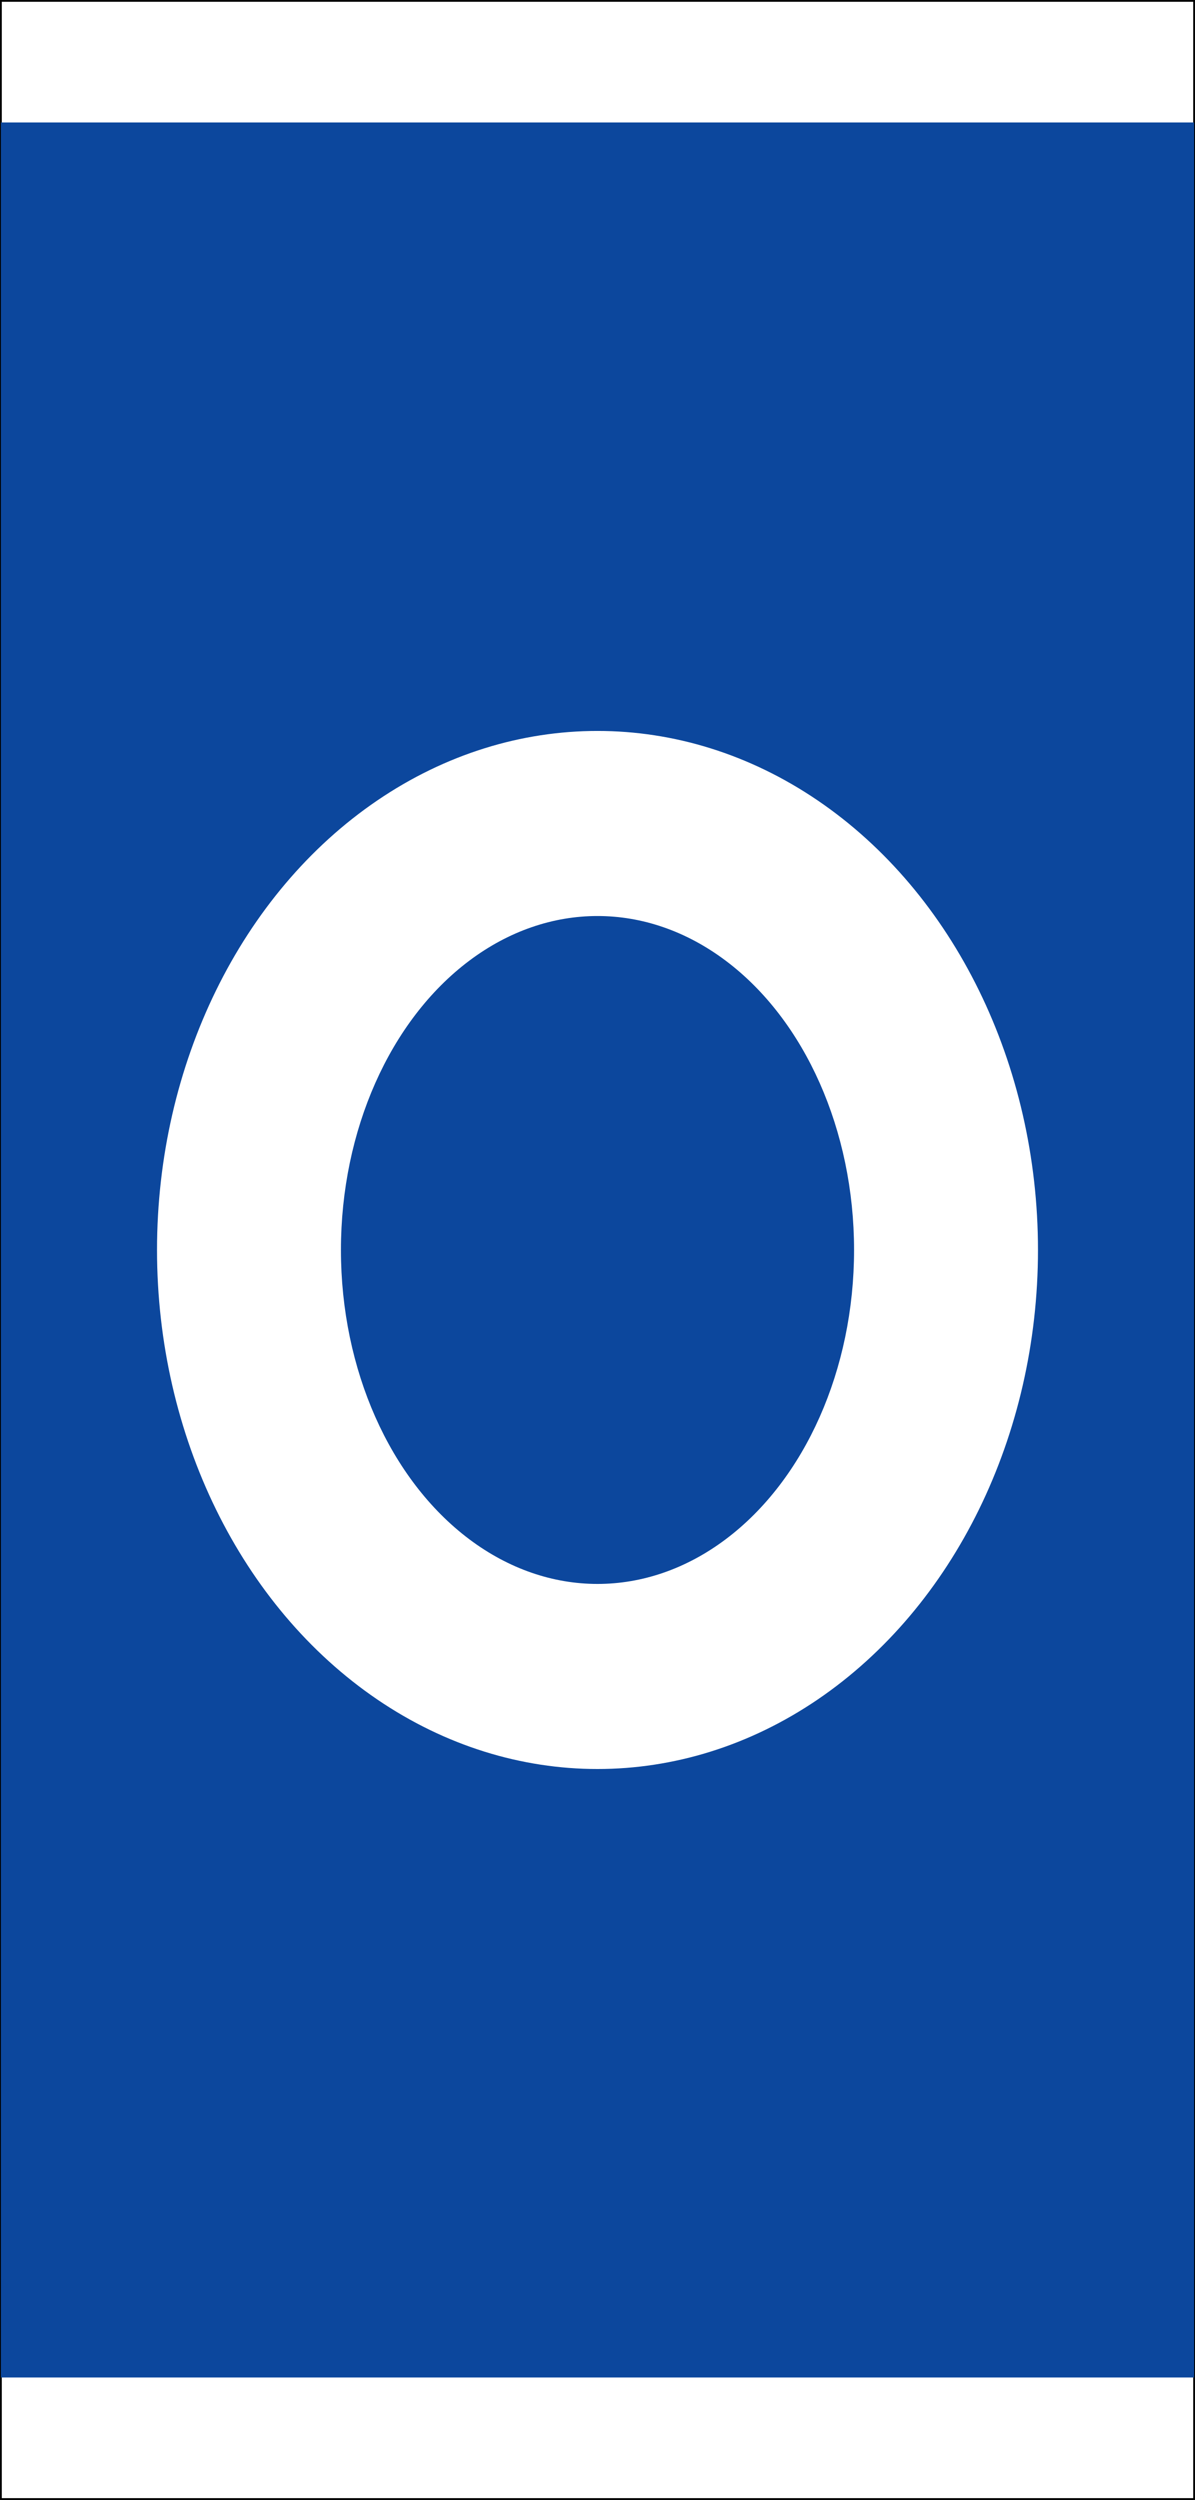
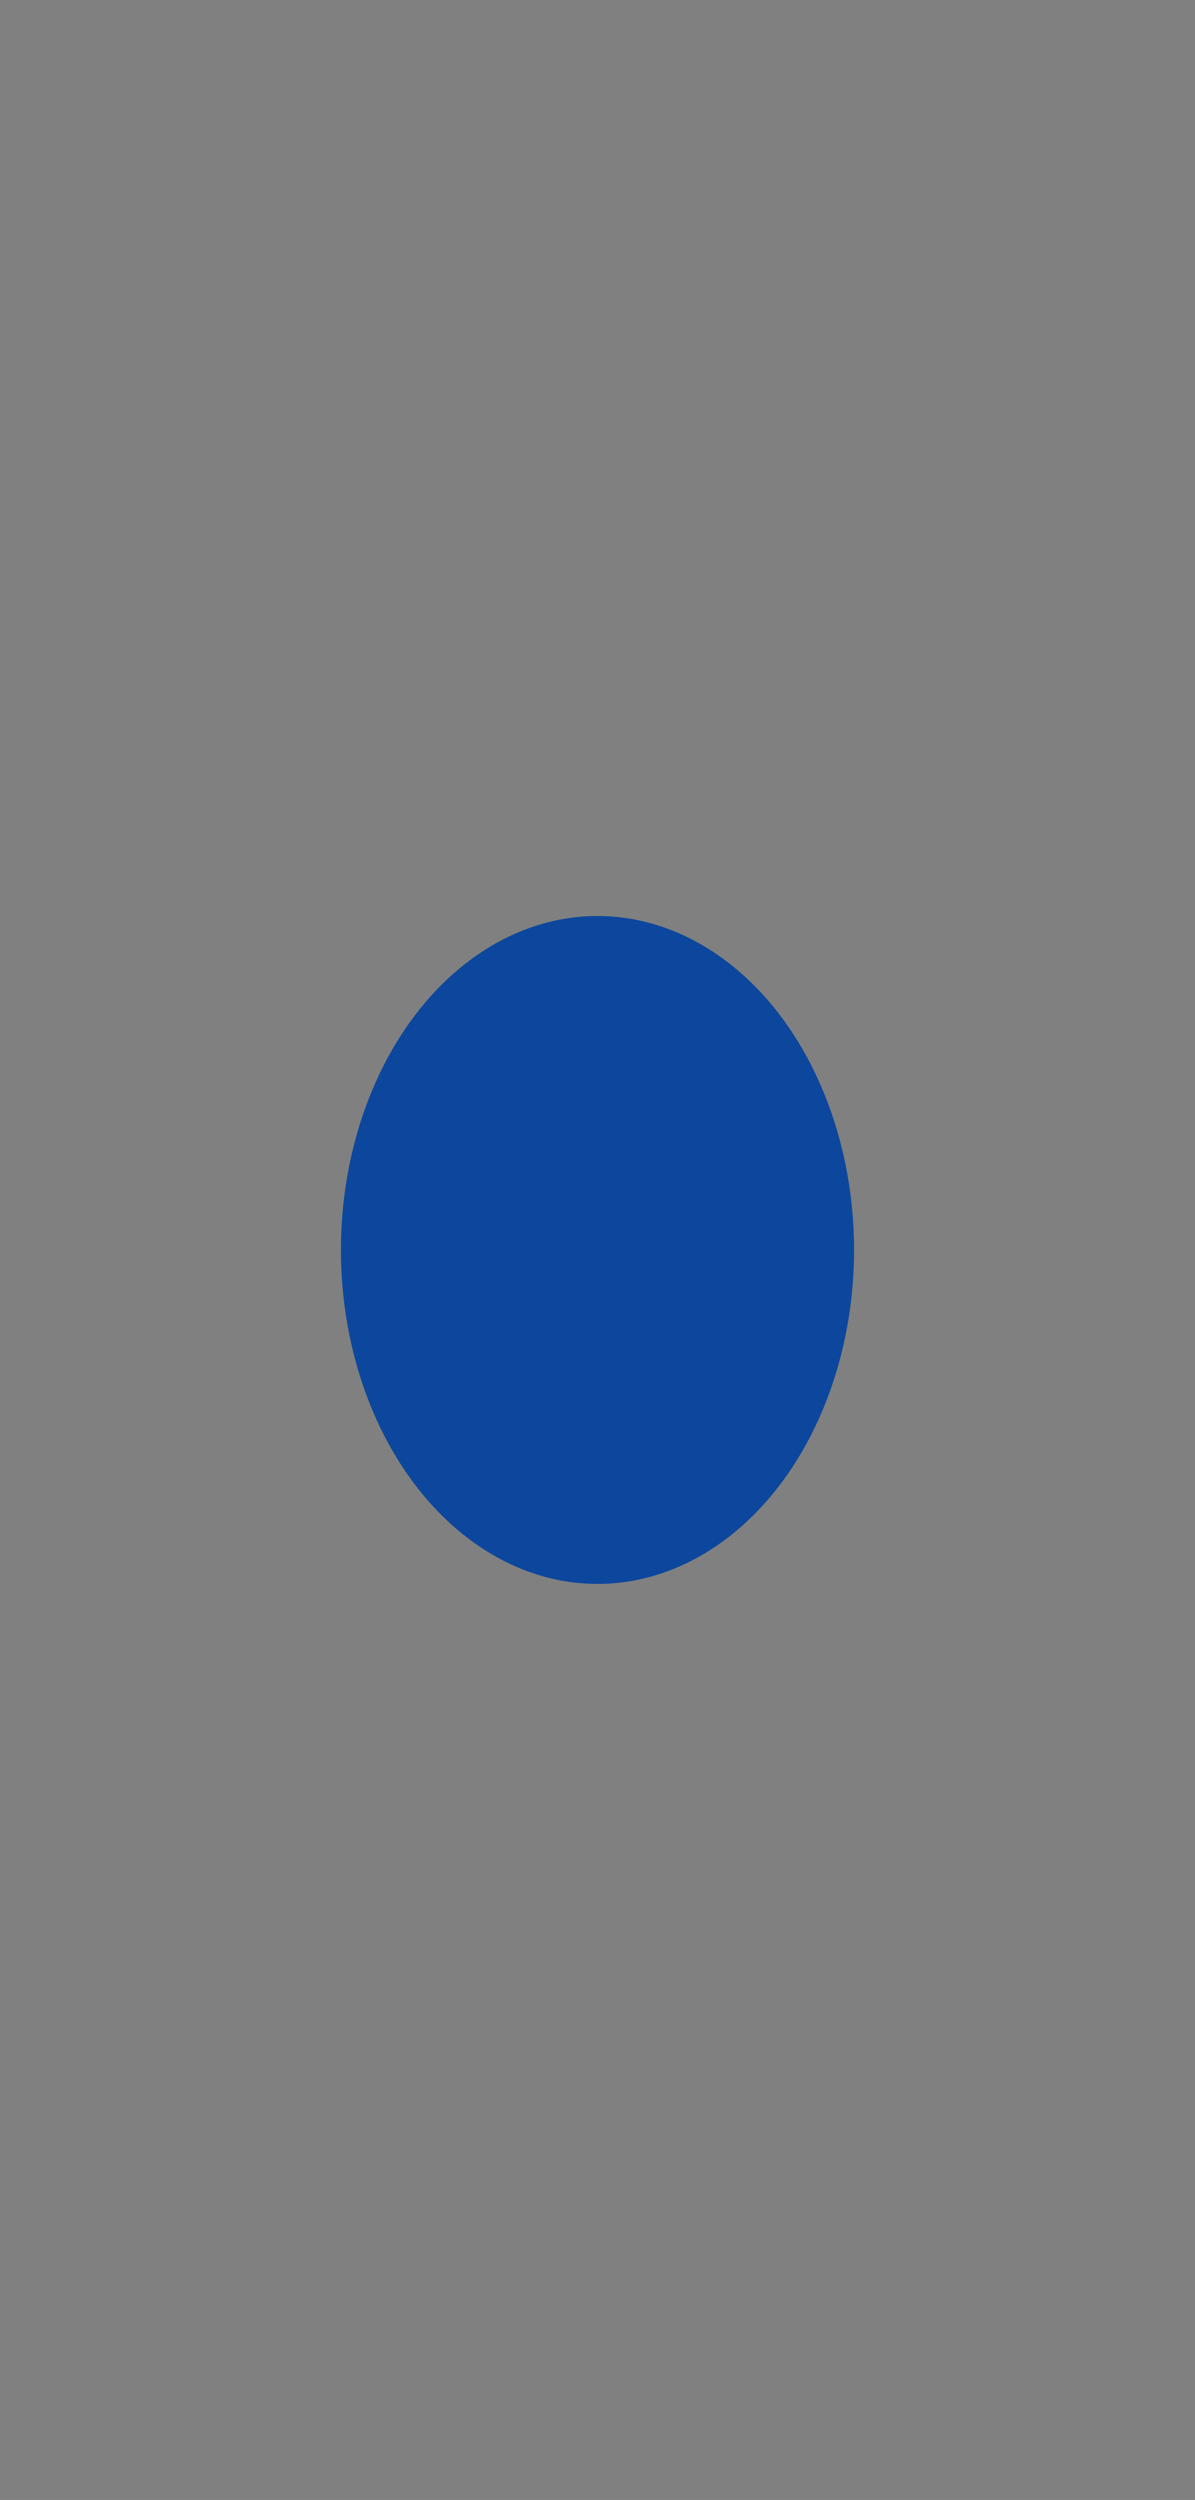
<svg xmlns="http://www.w3.org/2000/svg" width="166" height="347" fill="#0C479D">
  <rect width="100%" height="100%" fill="#808080" stroke="none" />
-   <path fill="#FFF" stroke="#000" stroke-width=".5" d="M0 0h166v347H0V0z" />
-   <path d="M.125 17v313h165.75V17H.125z" />
-   <ellipse cx="83" cy="173.5" fill="#FFF" rx="61.188" ry="72.043" />
  <ellipse cx="83" cy="173.5" rx="35.64" ry="46.355" />
</svg>